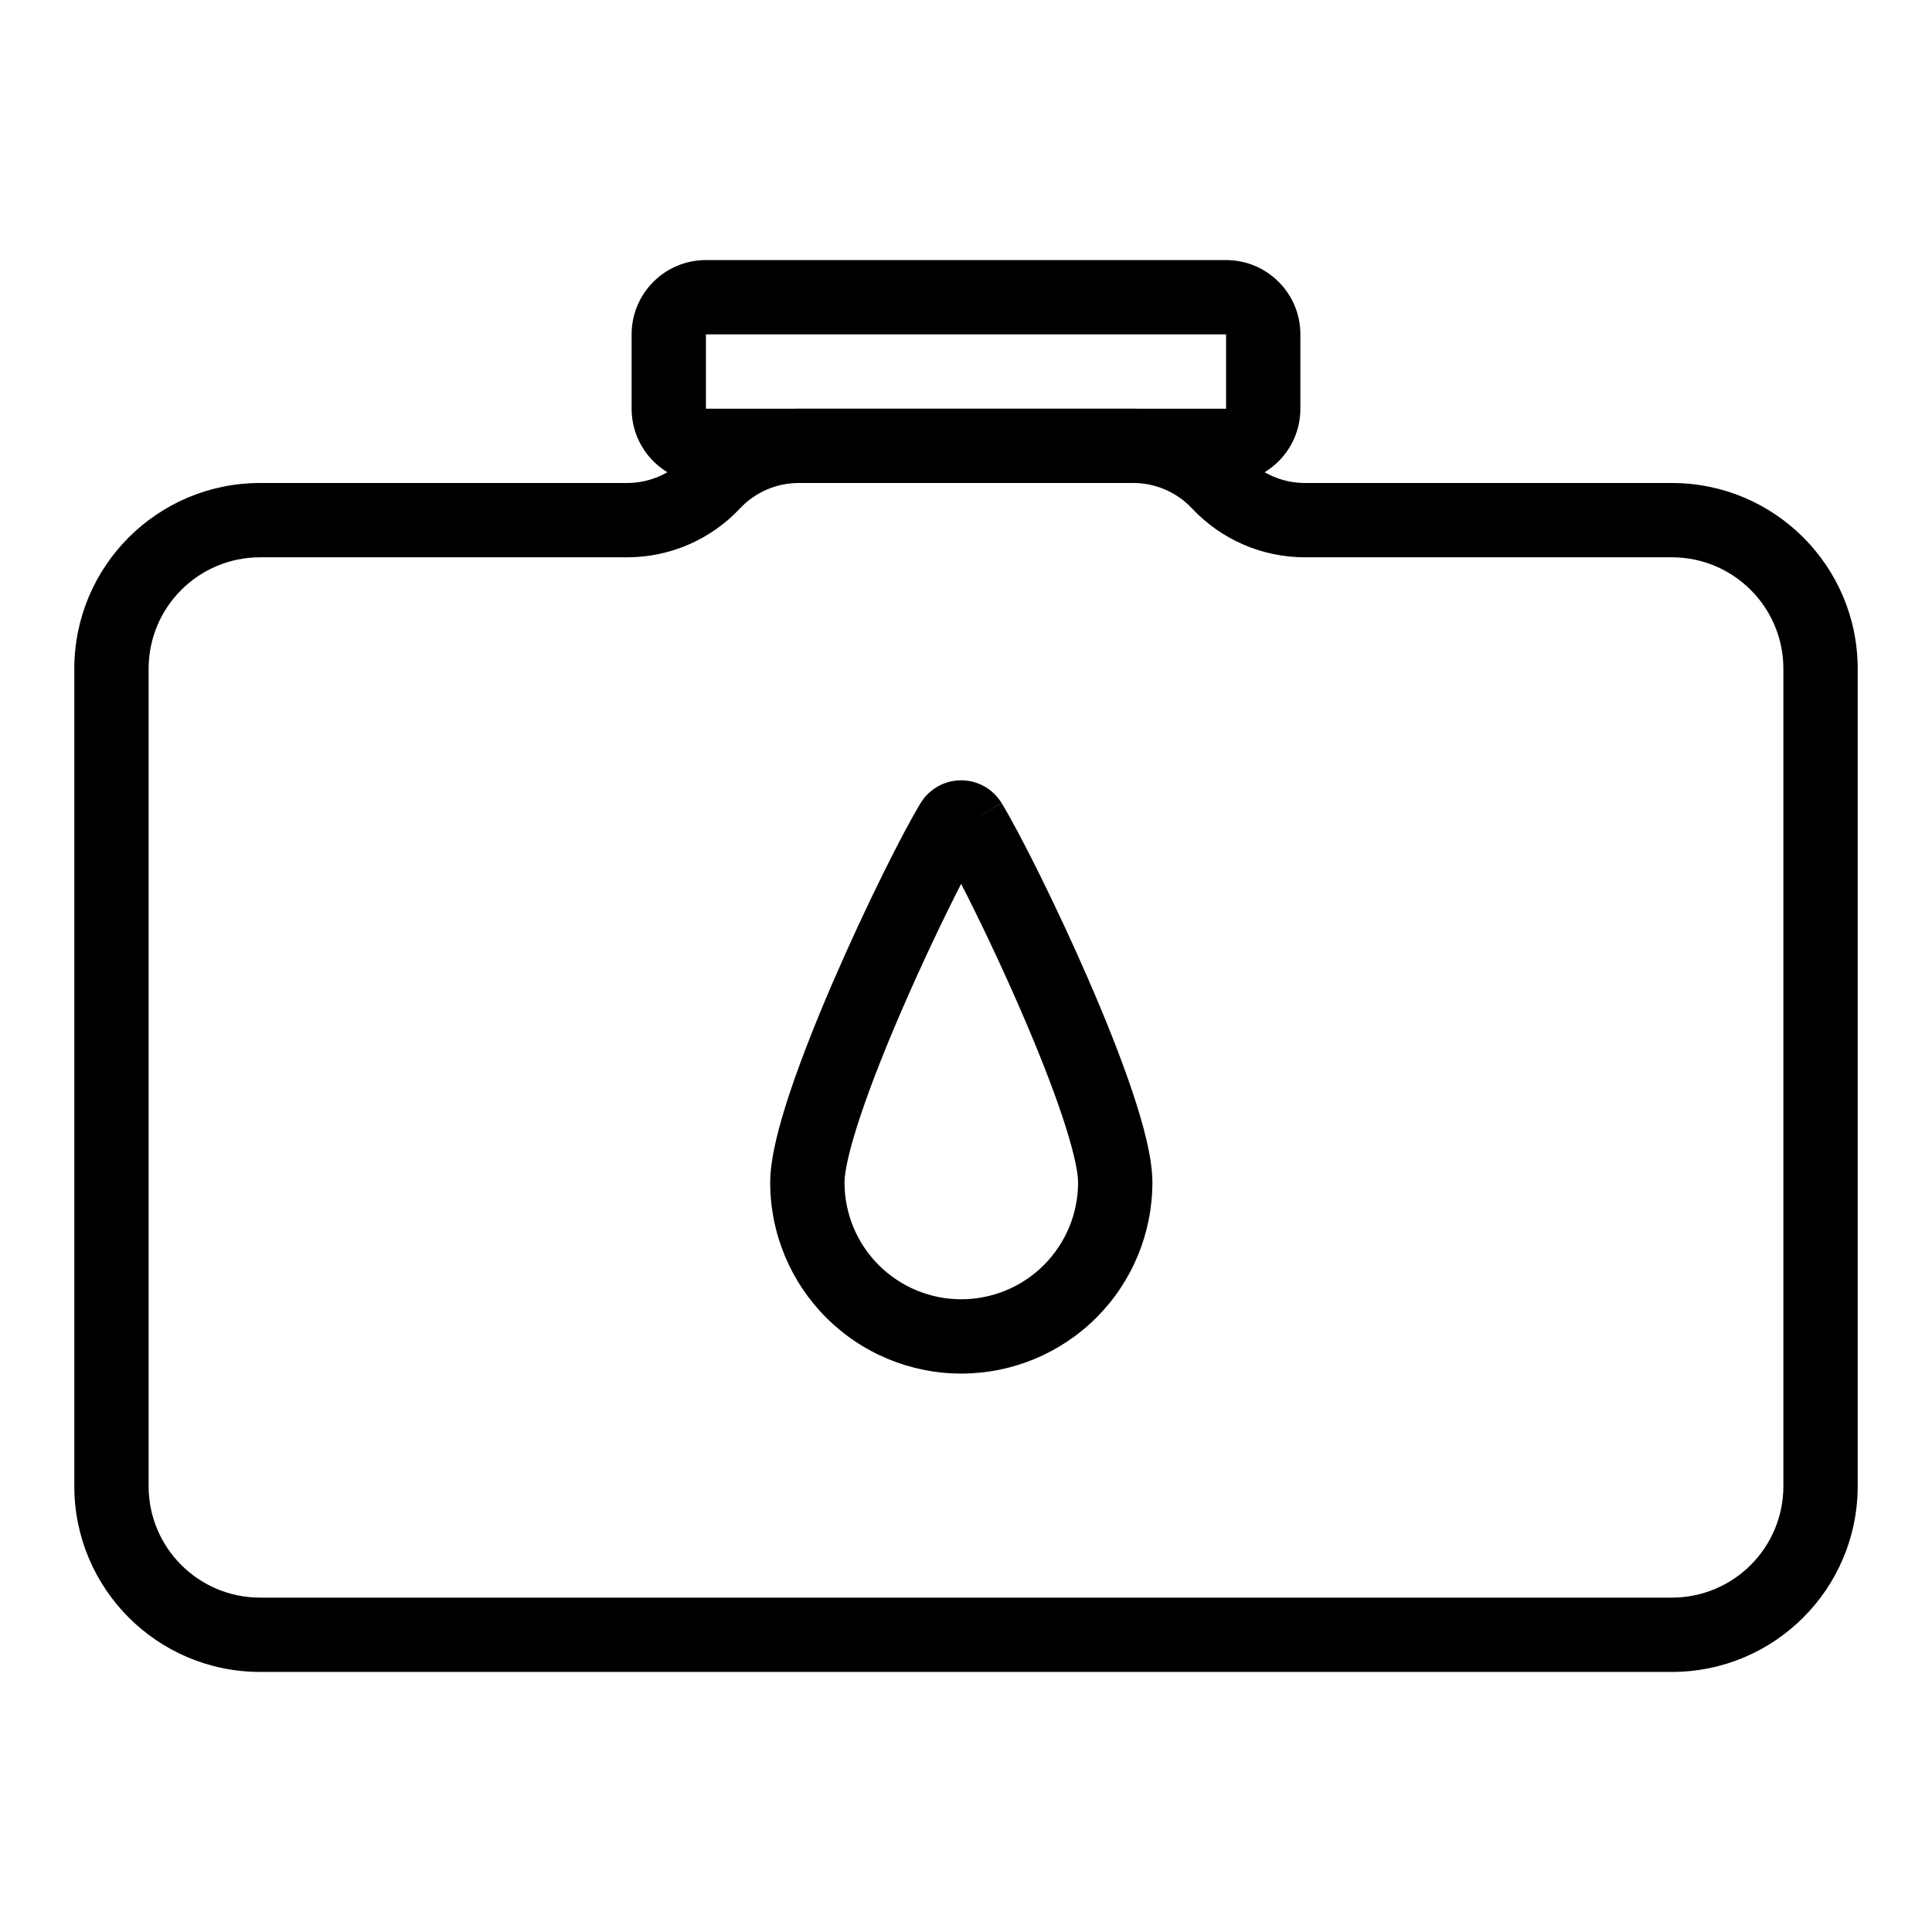
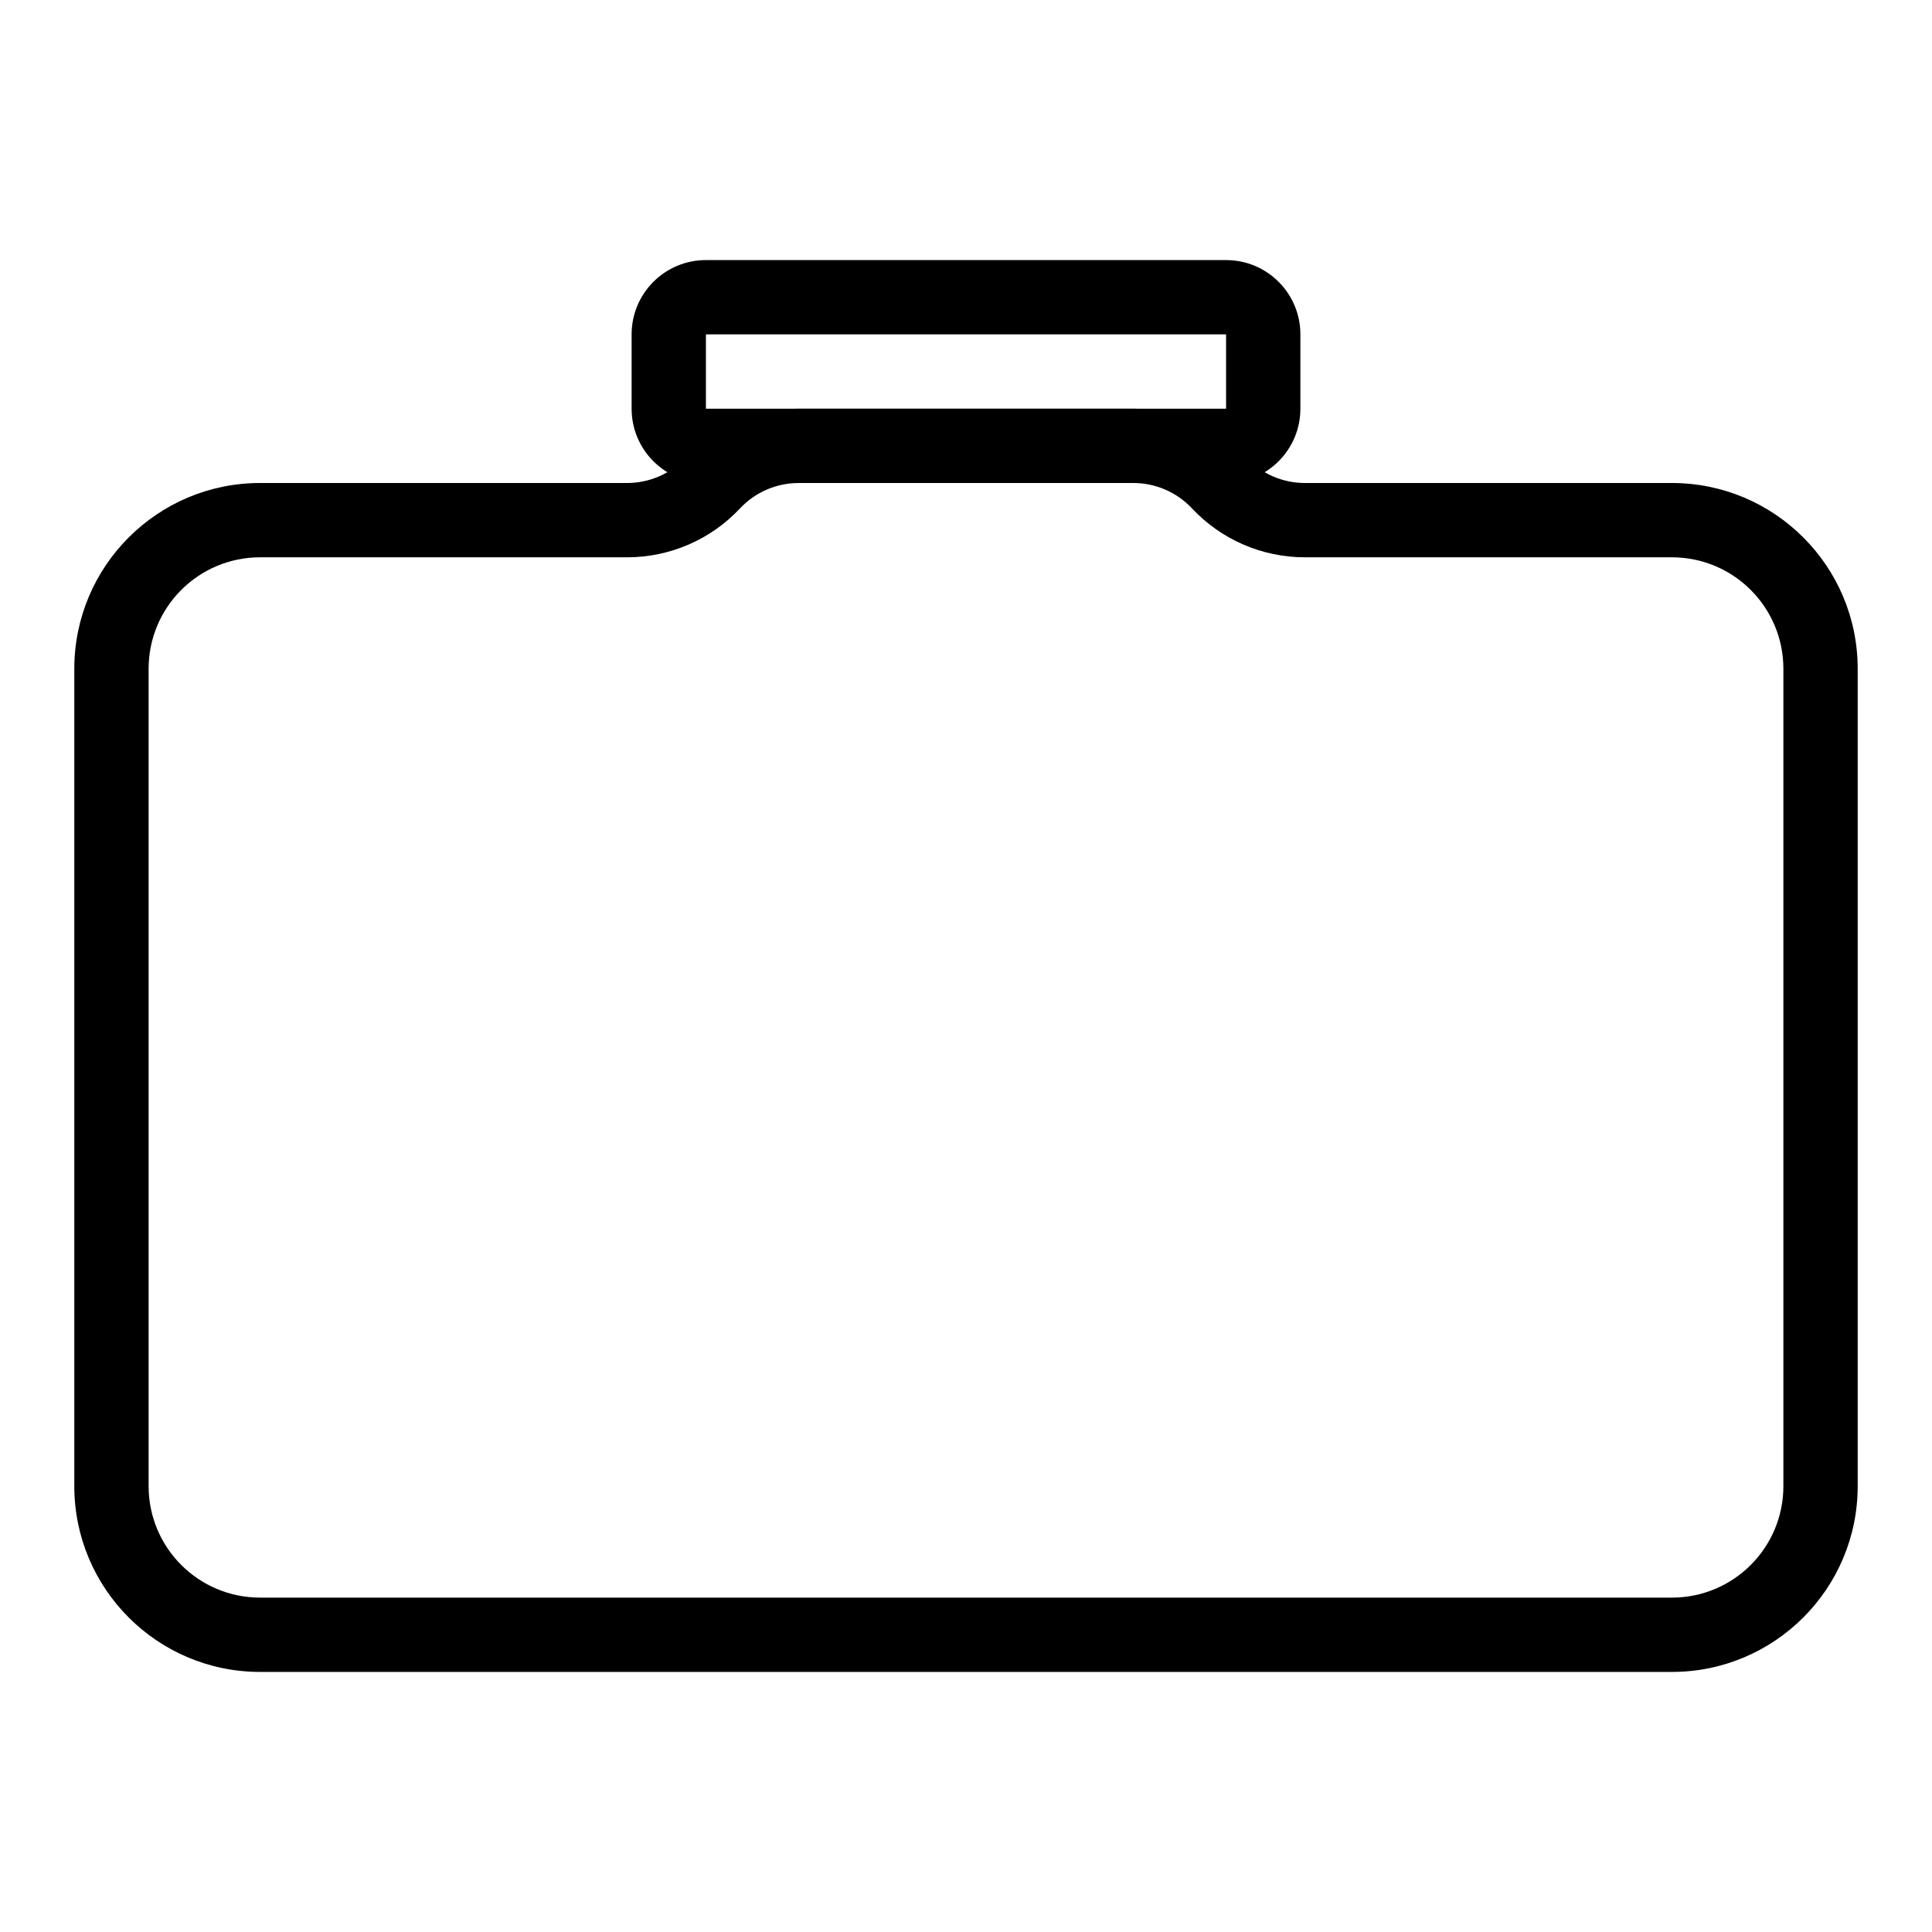
<svg xmlns="http://www.w3.org/2000/svg" width="52" height="52" viewBox="0 0 52 52" fill="none">
  <path fill-rule="evenodd" clip-rule="evenodd" d="M7 45C4.239 45 2 42.761 2 40L2 18C2 15.239 4.239 13 7 13L16.879 13C17.477 13 18.049 12.752 18.458 12.316C19.245 11.476 20.345 11 21.496 11L30.504 11C31.655 11 32.755 11.476 33.542 12.316C33.951 12.752 34.523 13 35.121 13L45 13C47.761 13 50 15.239 50 18V40C50 42.761 47.761 45 45 45H7ZM4 40C4 41.657 5.343 43 7 43H45C46.657 43 48 41.657 48 40V18C48 16.343 46.657 15 45 15L35.121 15C33.97 15 32.87 14.524 32.083 13.684C31.674 13.248 31.102 13 30.504 13L21.496 13C20.898 13 20.326 13.248 19.917 13.684C19.13 14.524 18.03 15 16.879 15L7 15C5.343 15 4 16.343 4 18L4 40Z" fill="black" />
-   <path fill-rule="evenodd" clip-rule="evenodd" d="M25.243 21.166C25.434 21.059 25.649 21.002 25.868 21.002C26.087 21.002 26.302 21.058 26.493 21.165C26.683 21.272 26.844 21.426 26.958 21.614C27.433 22.392 28.432 24.377 29.307 26.392C29.747 27.406 30.166 28.45 30.476 29.374C30.773 30.259 31.016 31.157 31.017 31.824C31.017 33.188 30.476 34.496 29.512 35.462C28.548 36.426 27.241 36.969 25.877 36.97C24.513 36.971 23.204 36.43 22.239 35.466C21.274 34.502 20.731 33.194 20.73 31.83C20.73 31.163 20.972 30.265 21.268 29.38C21.578 28.455 21.995 27.41 22.434 26.396C23.307 24.379 24.305 22.392 24.779 21.614C24.892 21.427 25.053 21.273 25.243 21.166ZM26.958 21.614C26.958 21.614 26.959 21.614 26.959 21.615L26.104 22.134L26.957 21.613C26.958 21.613 26.958 21.613 26.958 21.614ZM25.869 23.789C25.411 24.684 24.821 25.917 24.27 27.19C23.843 28.176 23.45 29.164 23.165 30.015C22.866 30.905 22.73 31.524 22.73 31.829C22.731 32.663 23.062 33.462 23.652 34.051C24.242 34.64 25.042 34.971 25.875 34.97C26.709 34.969 27.508 34.638 28.097 34.048C28.686 33.458 29.017 32.659 29.017 31.825C29.016 31.52 28.88 30.901 28.58 30.011C28.295 29.161 27.9 28.174 27.472 27.188C26.92 25.916 26.329 24.684 25.869 23.789Z" fill="black" />
  <path fill-rule="evenodd" clip-rule="evenodd" d="M17 9C17 7.895 17.895 7 19 7H33C34.105 7 35 7.895 35 9V11C35 12.105 34.105 13 33 13H19C17.895 13 17 12.105 17 11V9ZM33 9H19V11H33V9Z" fill="black" />
</svg>